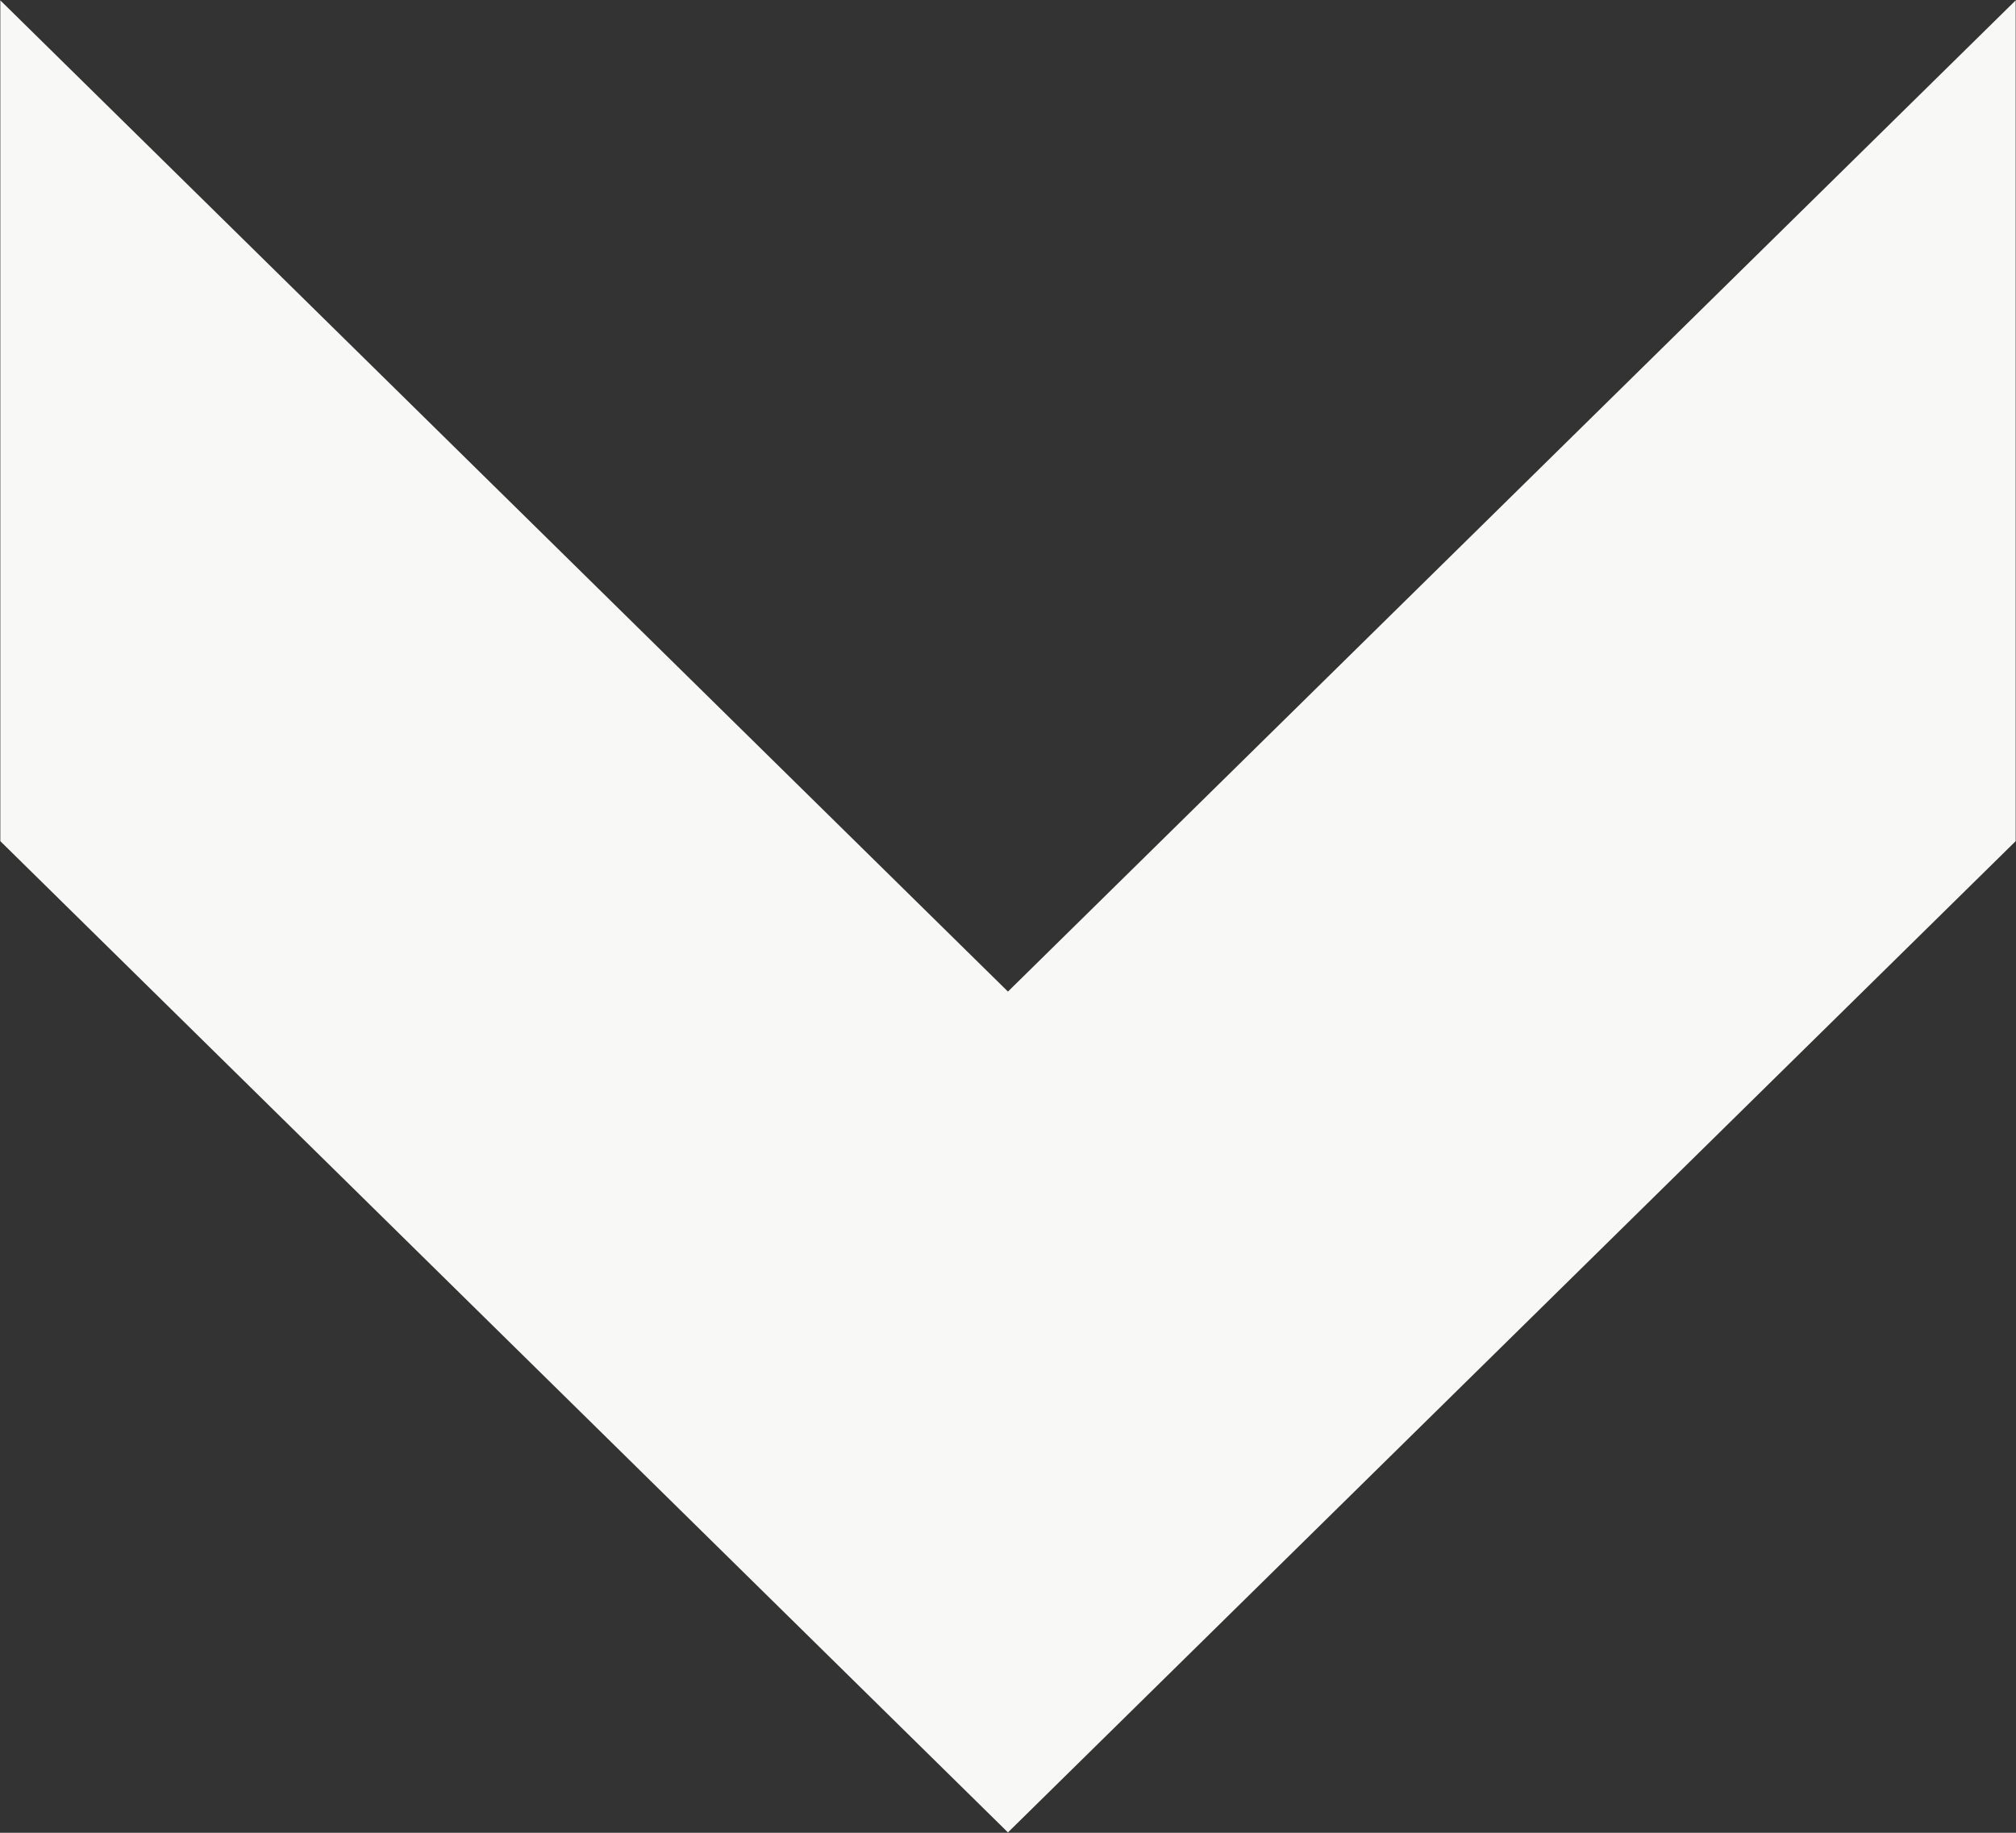
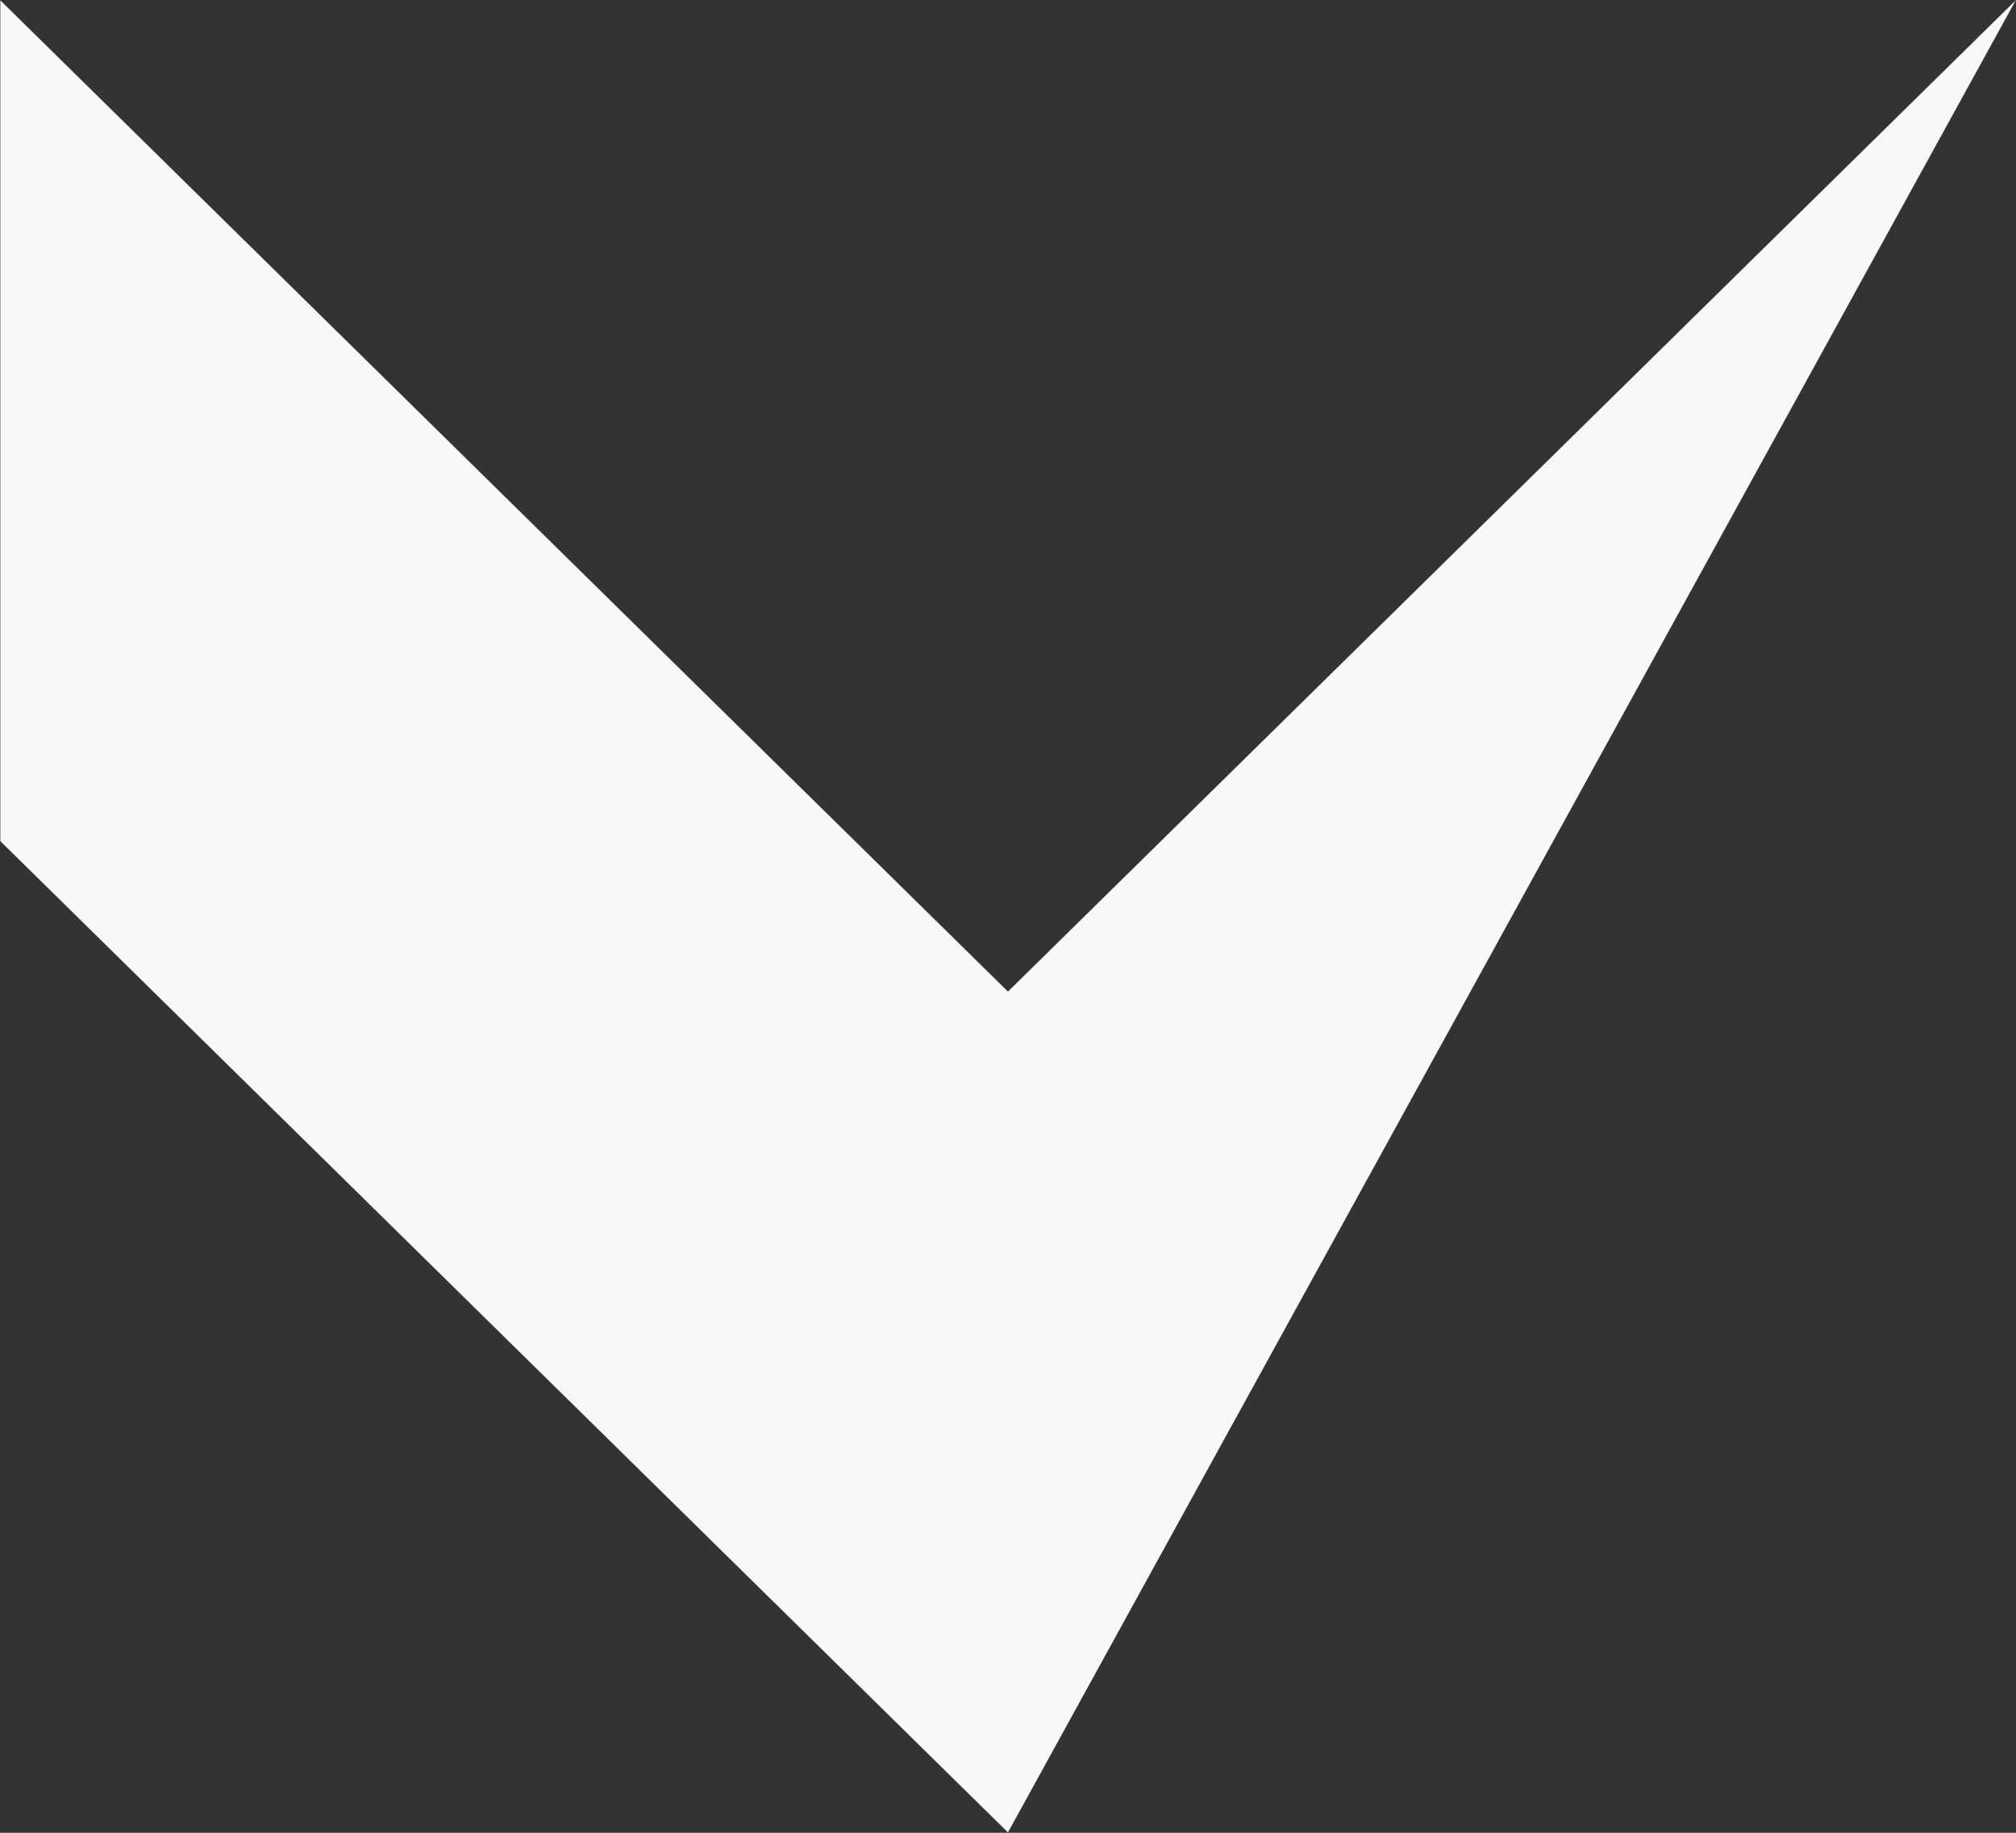
<svg xmlns="http://www.w3.org/2000/svg" width="44" height="40">
  <rect width="100%" height="100%" fill="#333333" stroke="none" />
-   <path fill="#F8F8F6" fill-rule="evenodd" d="M.007.008l21.992 21.633L43.993.008v18.35L21.999 39.992.007 18.358V.008z" />
+   <path fill="#F8F8F6" fill-rule="evenodd" d="M.007.008l21.992 21.633L43.993.008L21.999 39.992.007 18.358V.008z" />
</svg>